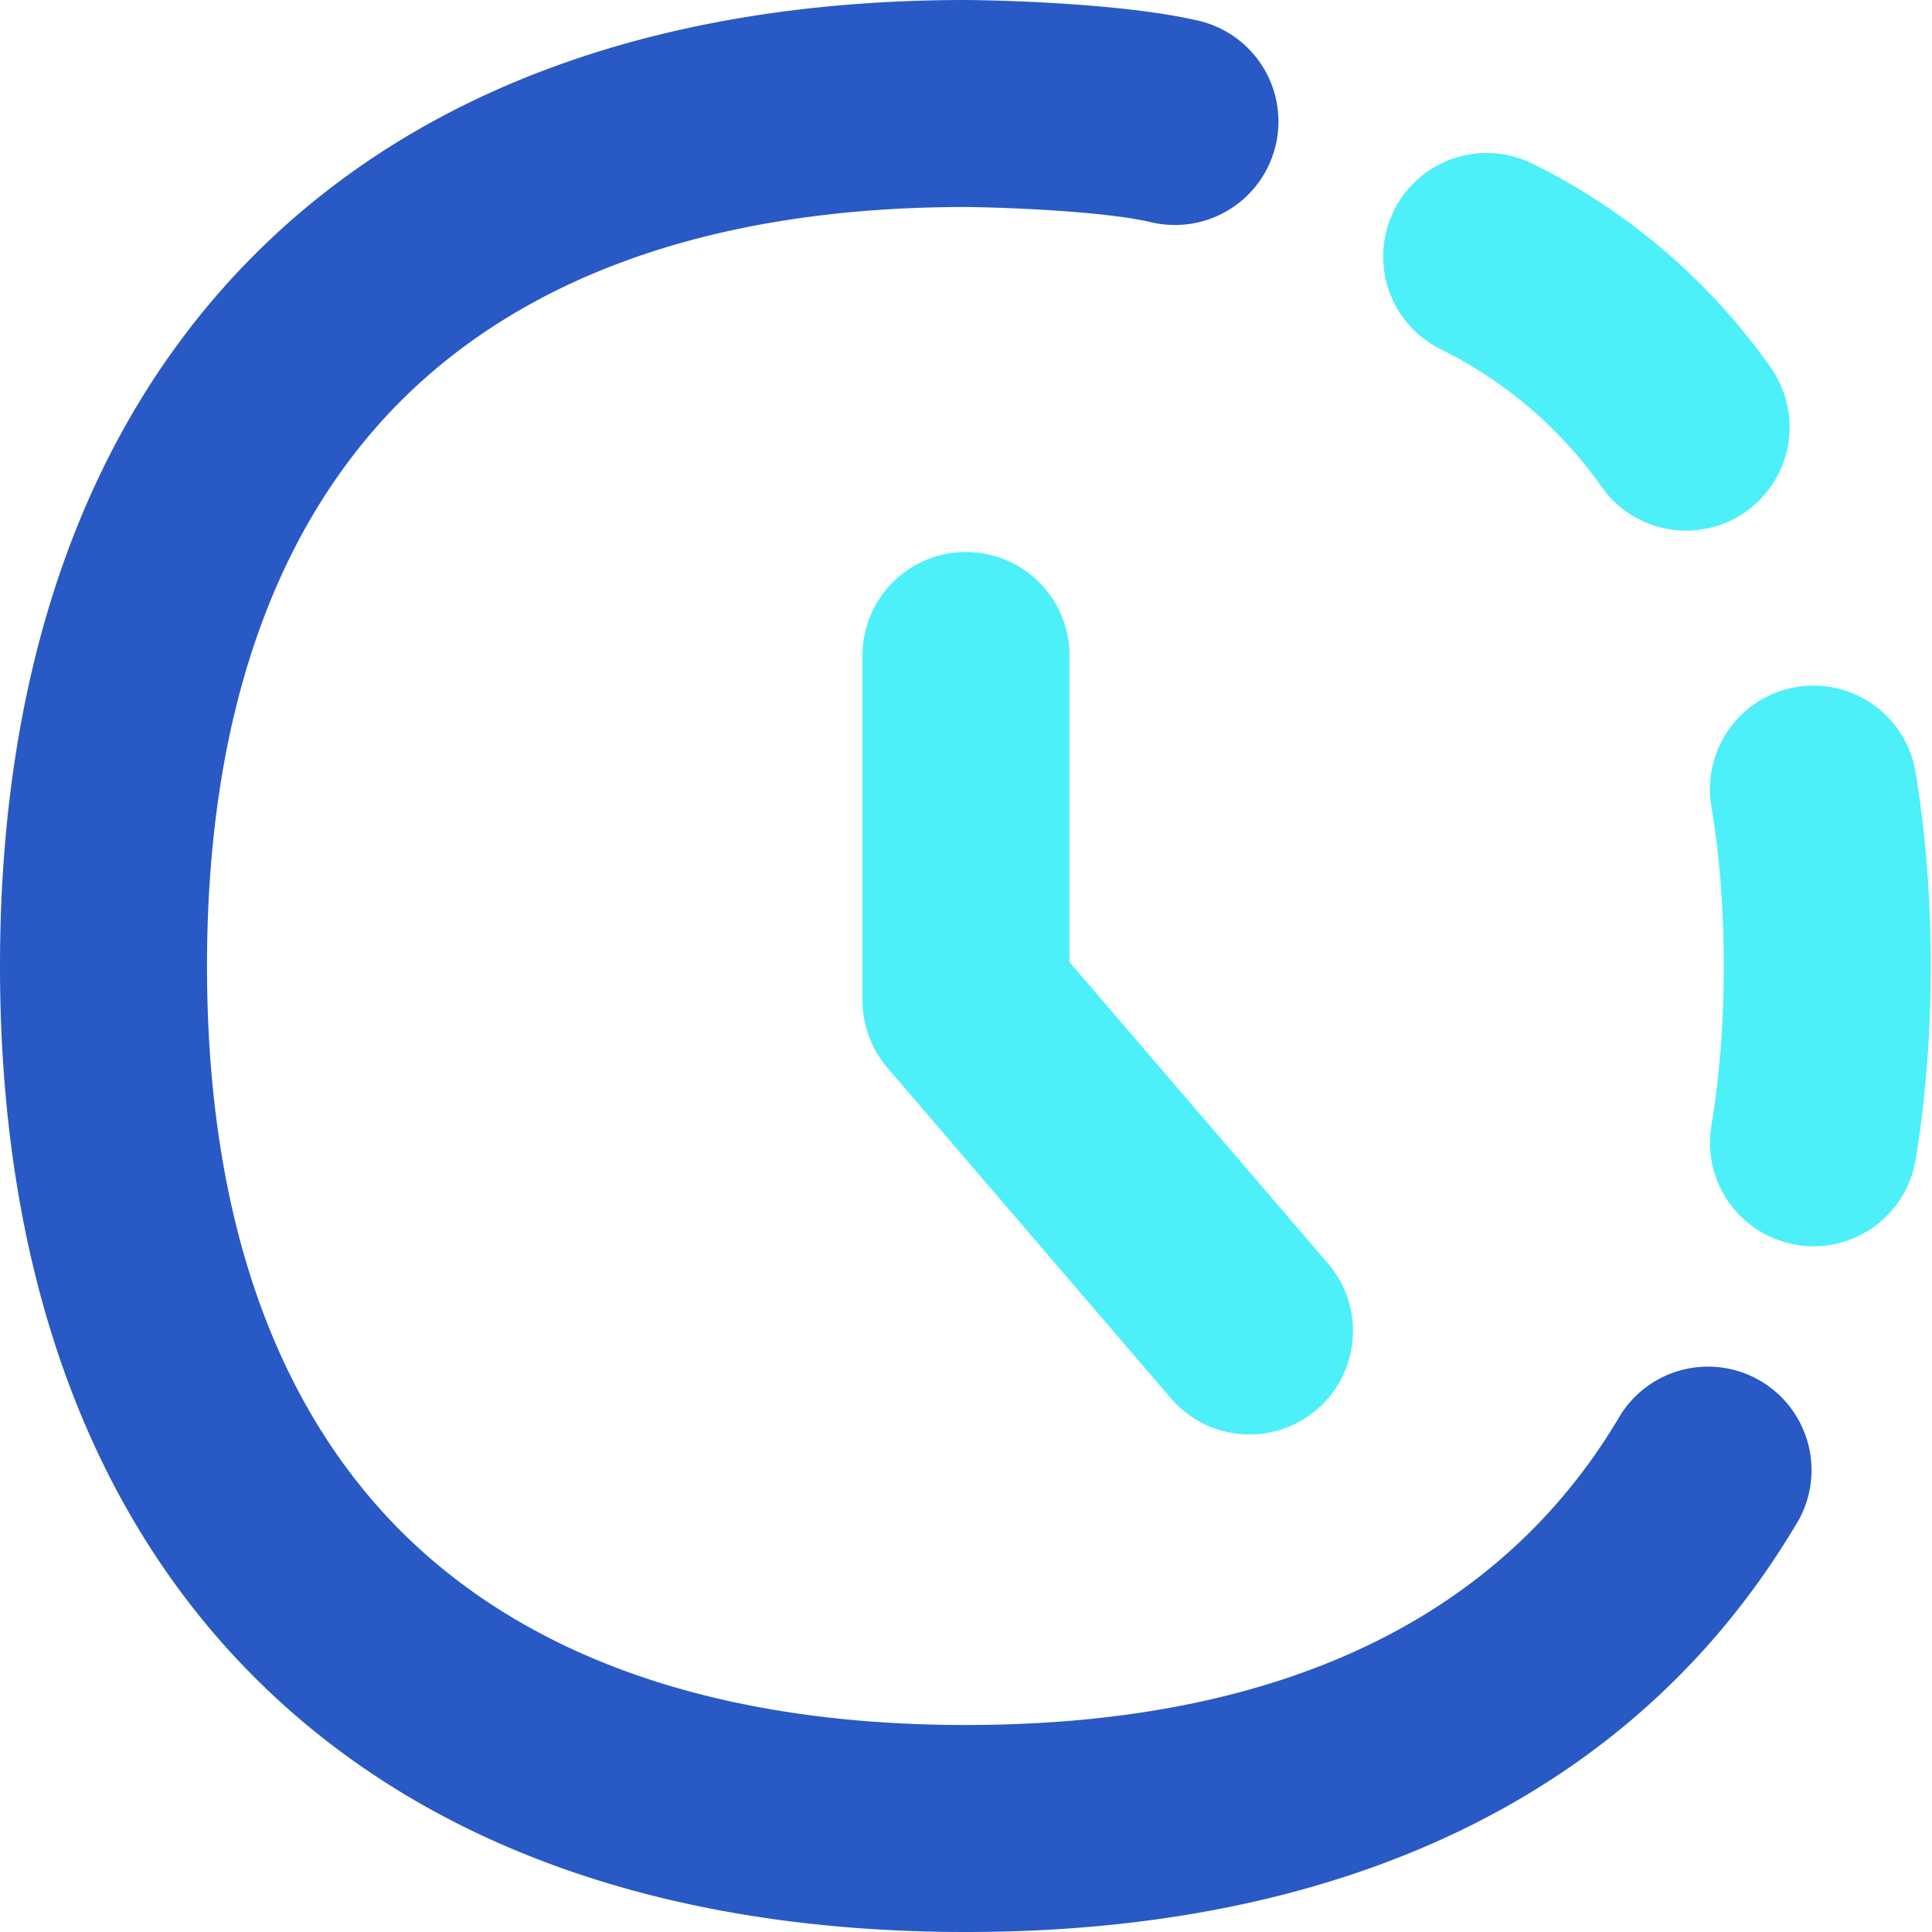
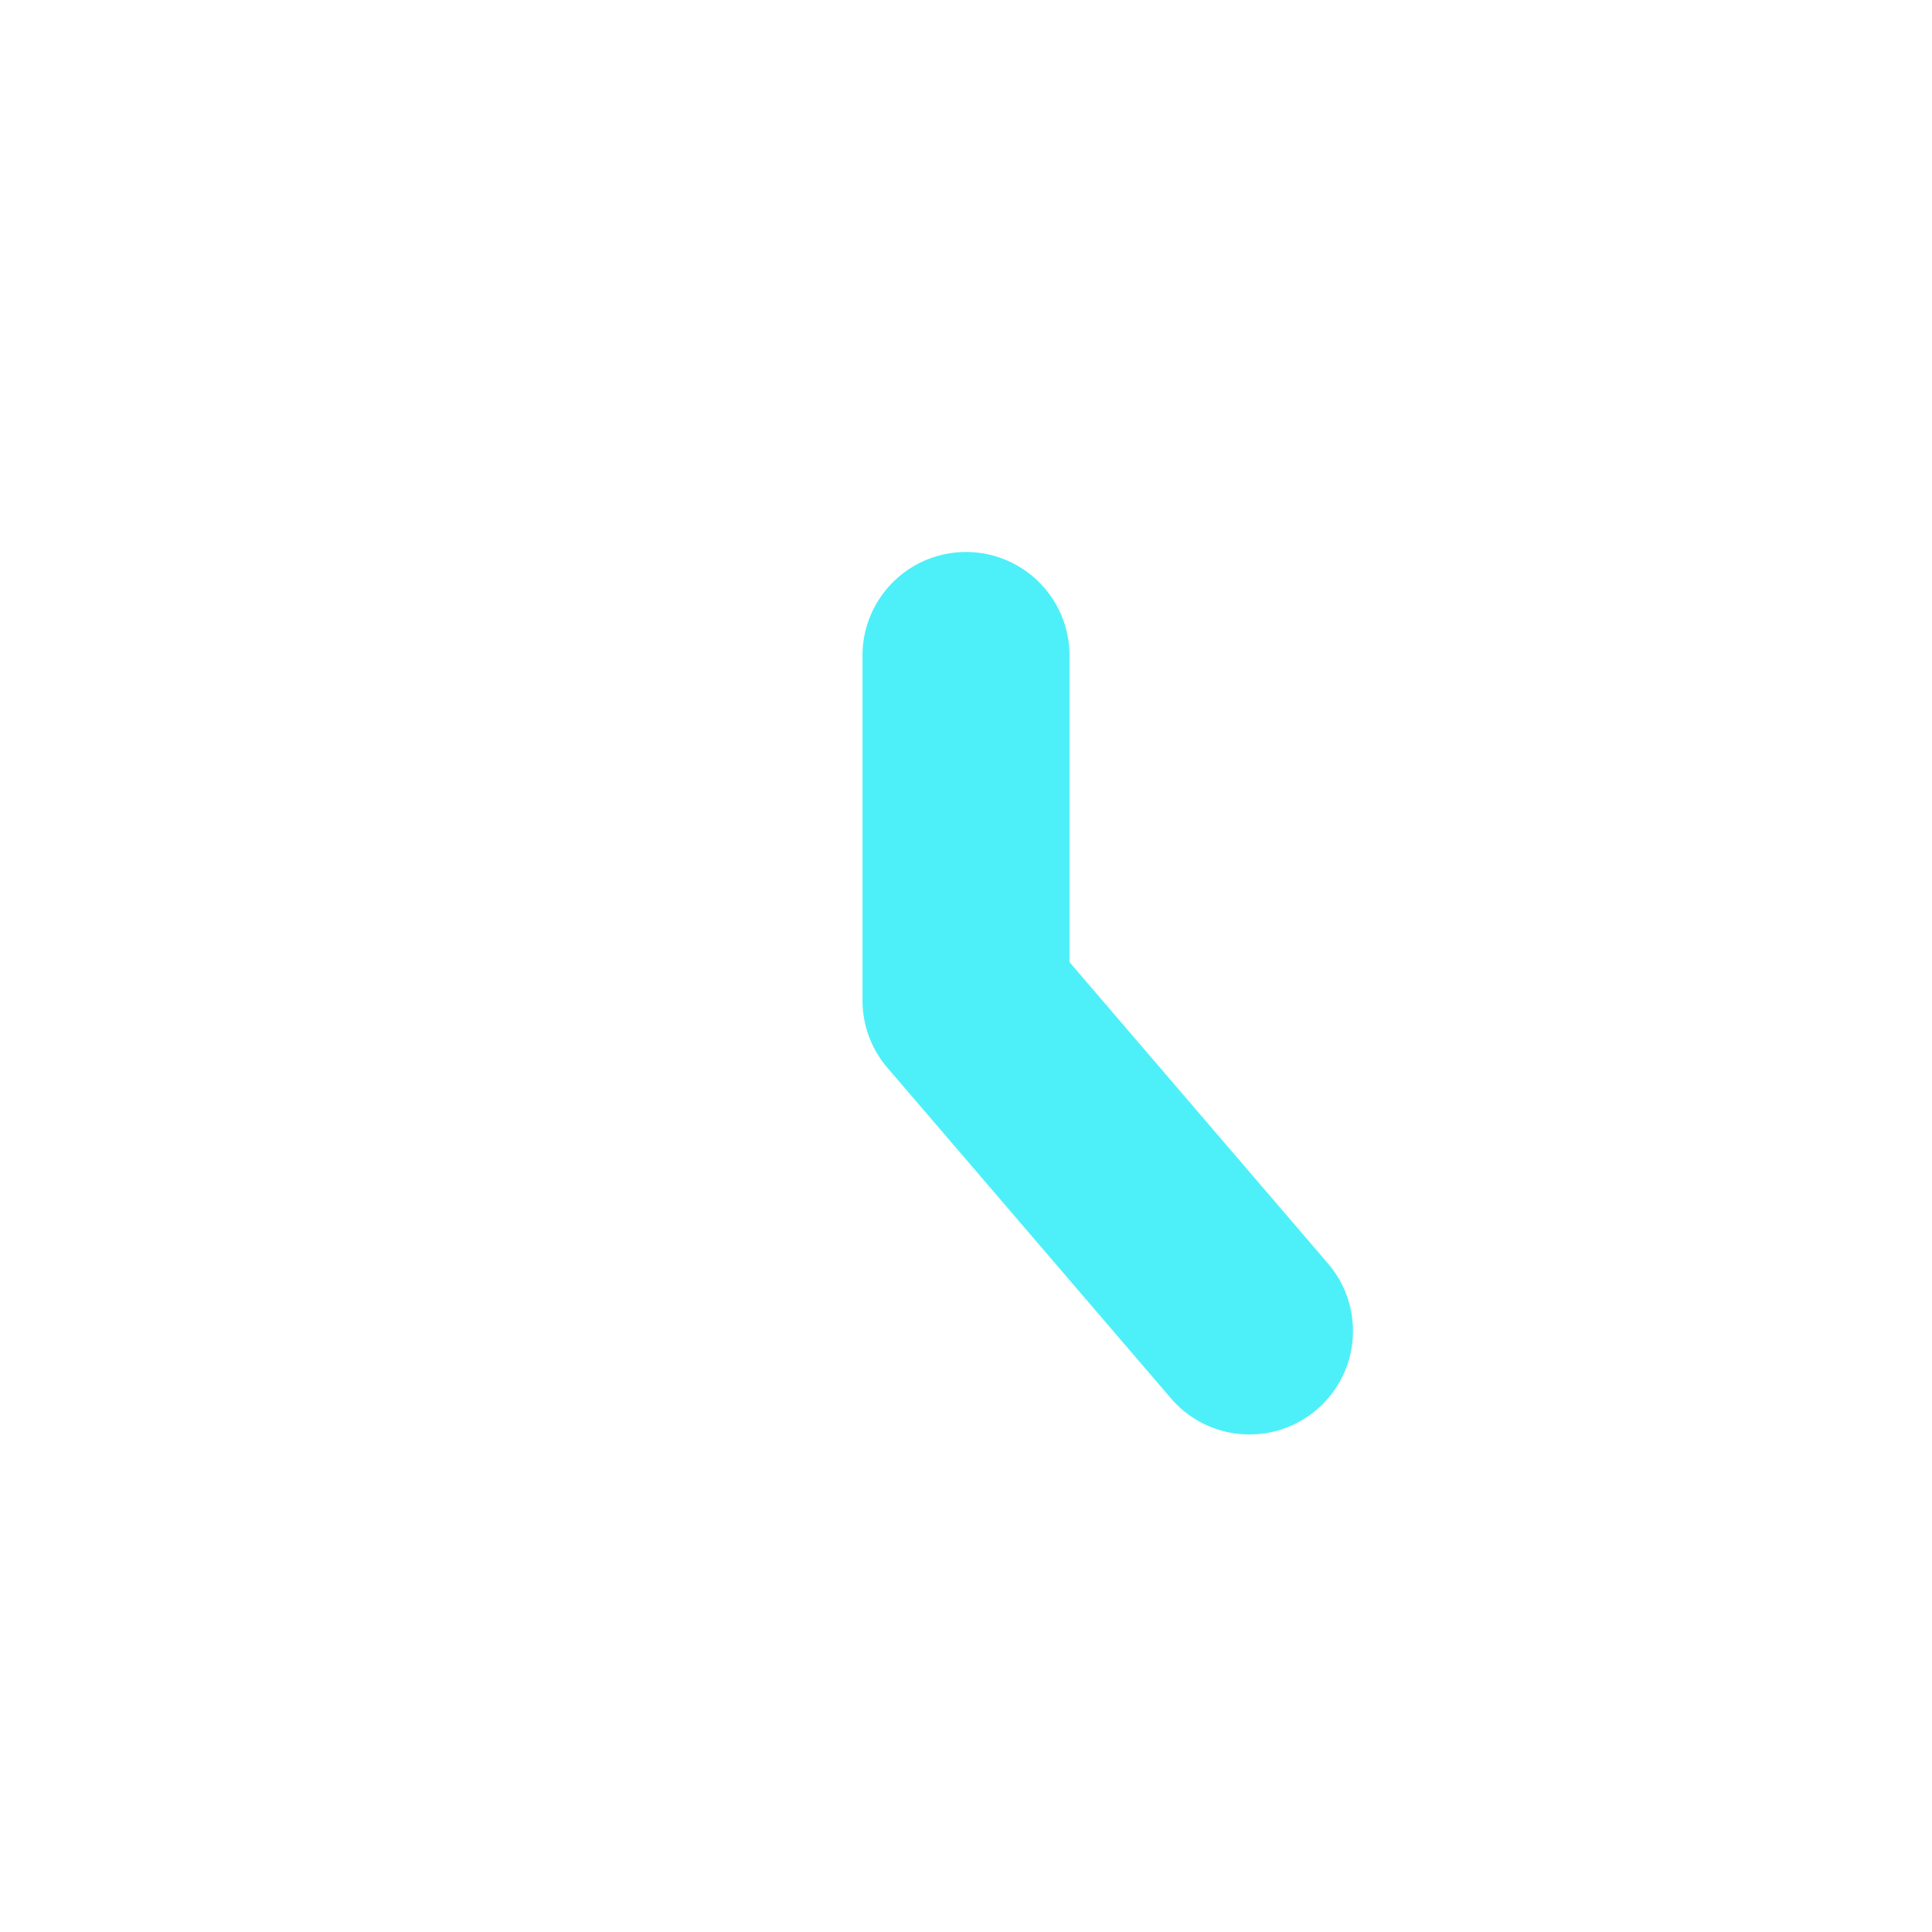
<svg xmlns="http://www.w3.org/2000/svg" width="14" height="14" viewBox="0 0 14 14">
  <g fill="none" fill-rule="evenodd" clip-rule="evenodd">
-     <path fill="#4df0f8" d="M10.103 1.522a.75.75 0 0 1 1.008-.333a4.6 4.6 0 0 1 1.716 1.468a.75.75 0 1 1-1.224.867a3.1 3.1 0 0 0-1.167-.995a.75.75 0 0 1-.333-1.007m2.914 7.498a.75.75 0 0 1-.616-.862q.09-.533.09-1.158t-.09-1.158a.75.75 0 0 1 1.48-.247q.11.668.11 1.405q0 .736-.11 1.405a.75.75 0 0 1-.864.616Z" />
-     <path fill="#2859c5" d="M2.905 2.905C2.021 3.79 1.5 5.138 1.5 7s.521 3.21 1.405 4.095C3.79 11.979 5.138 12.5 7 12.5c2.365 0 3.915-.836 4.742-2.246a.75.75 0 0 1 1.293.759C11.867 13.005 9.738 14 7 14c-2.138 0-3.914-.604-5.155-1.845C.604 10.915 0 9.138 0 7s.604-3.914 1.845-5.155C3.085.604 4.862 0 7 0h.006c.32.003 1.144.03 1.65.144a.75.75 0 1 1-.328 1.463c-.33-.074-1.004-.104-1.331-.107c-1.86 0-3.208.522-4.092 1.405" />
    <path fill="#4df0f8" d="M7 4a.75.75 0 0 1 .75.75v2.222l1.88 2.192a.75.75 0 0 1-1.138.977L6.431 7.738a.75.75 0 0 1-.181-.488v-2.5A.75.75 0 0 1 7 4" />
  </g>
</svg>